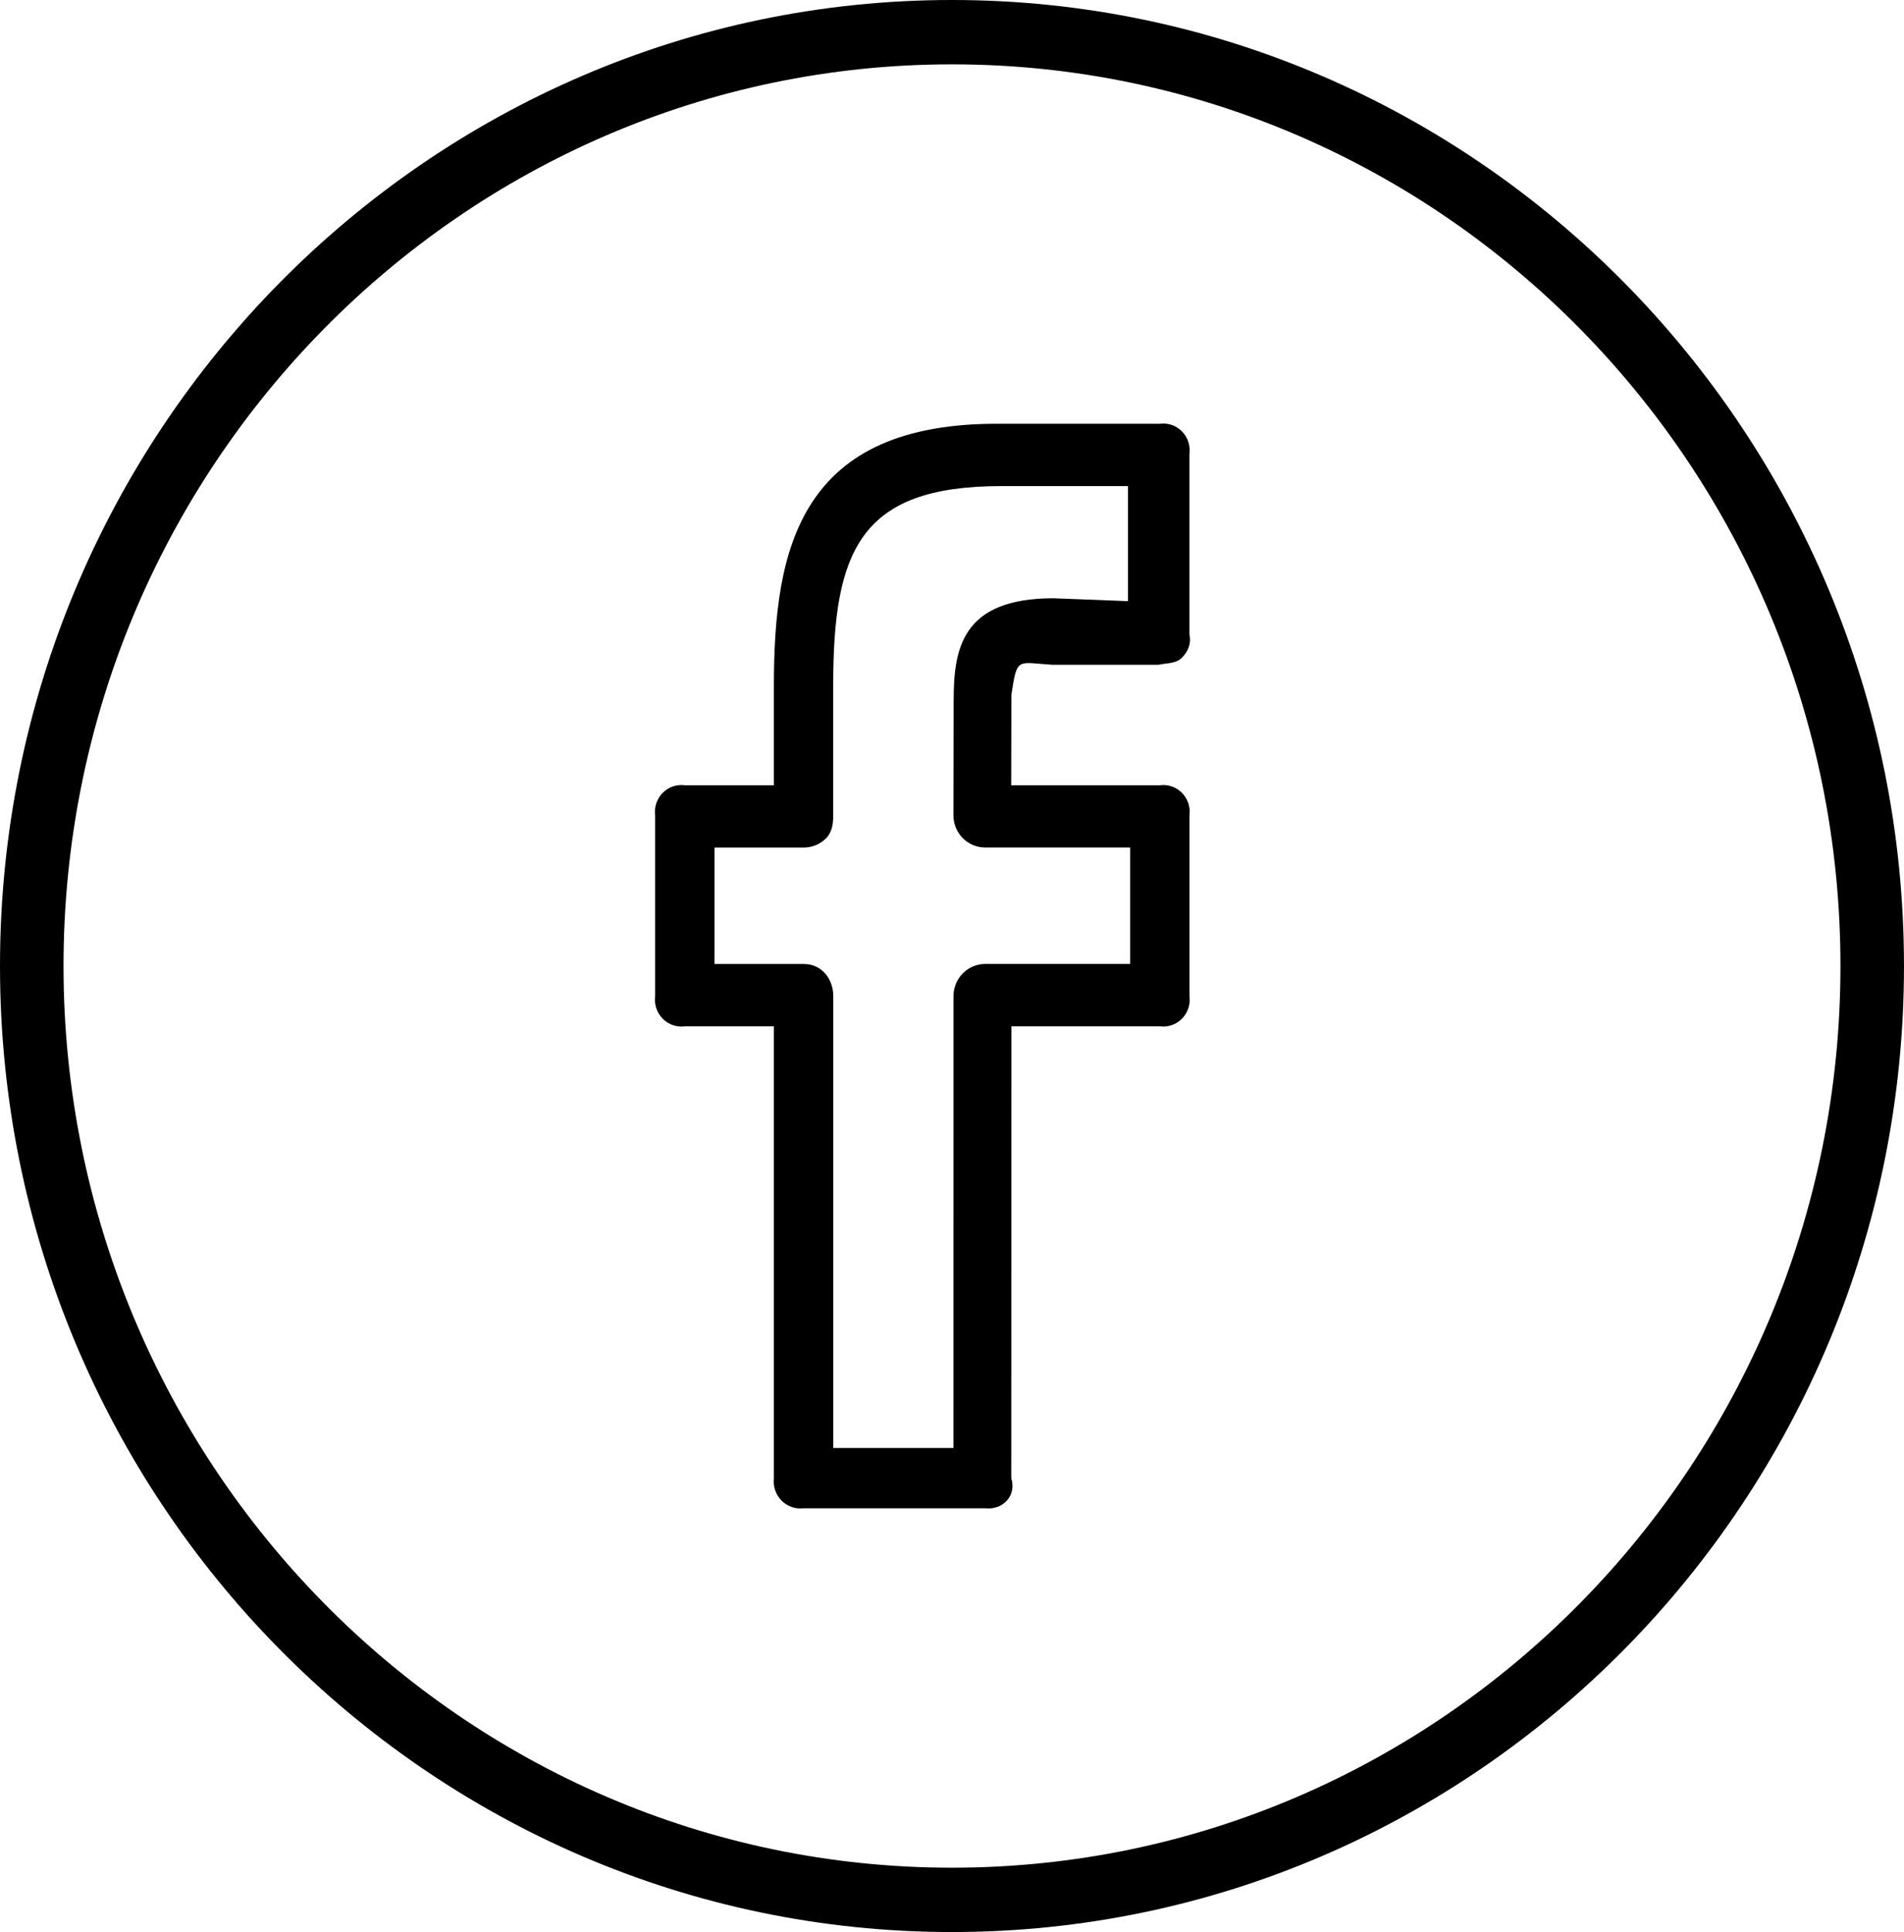
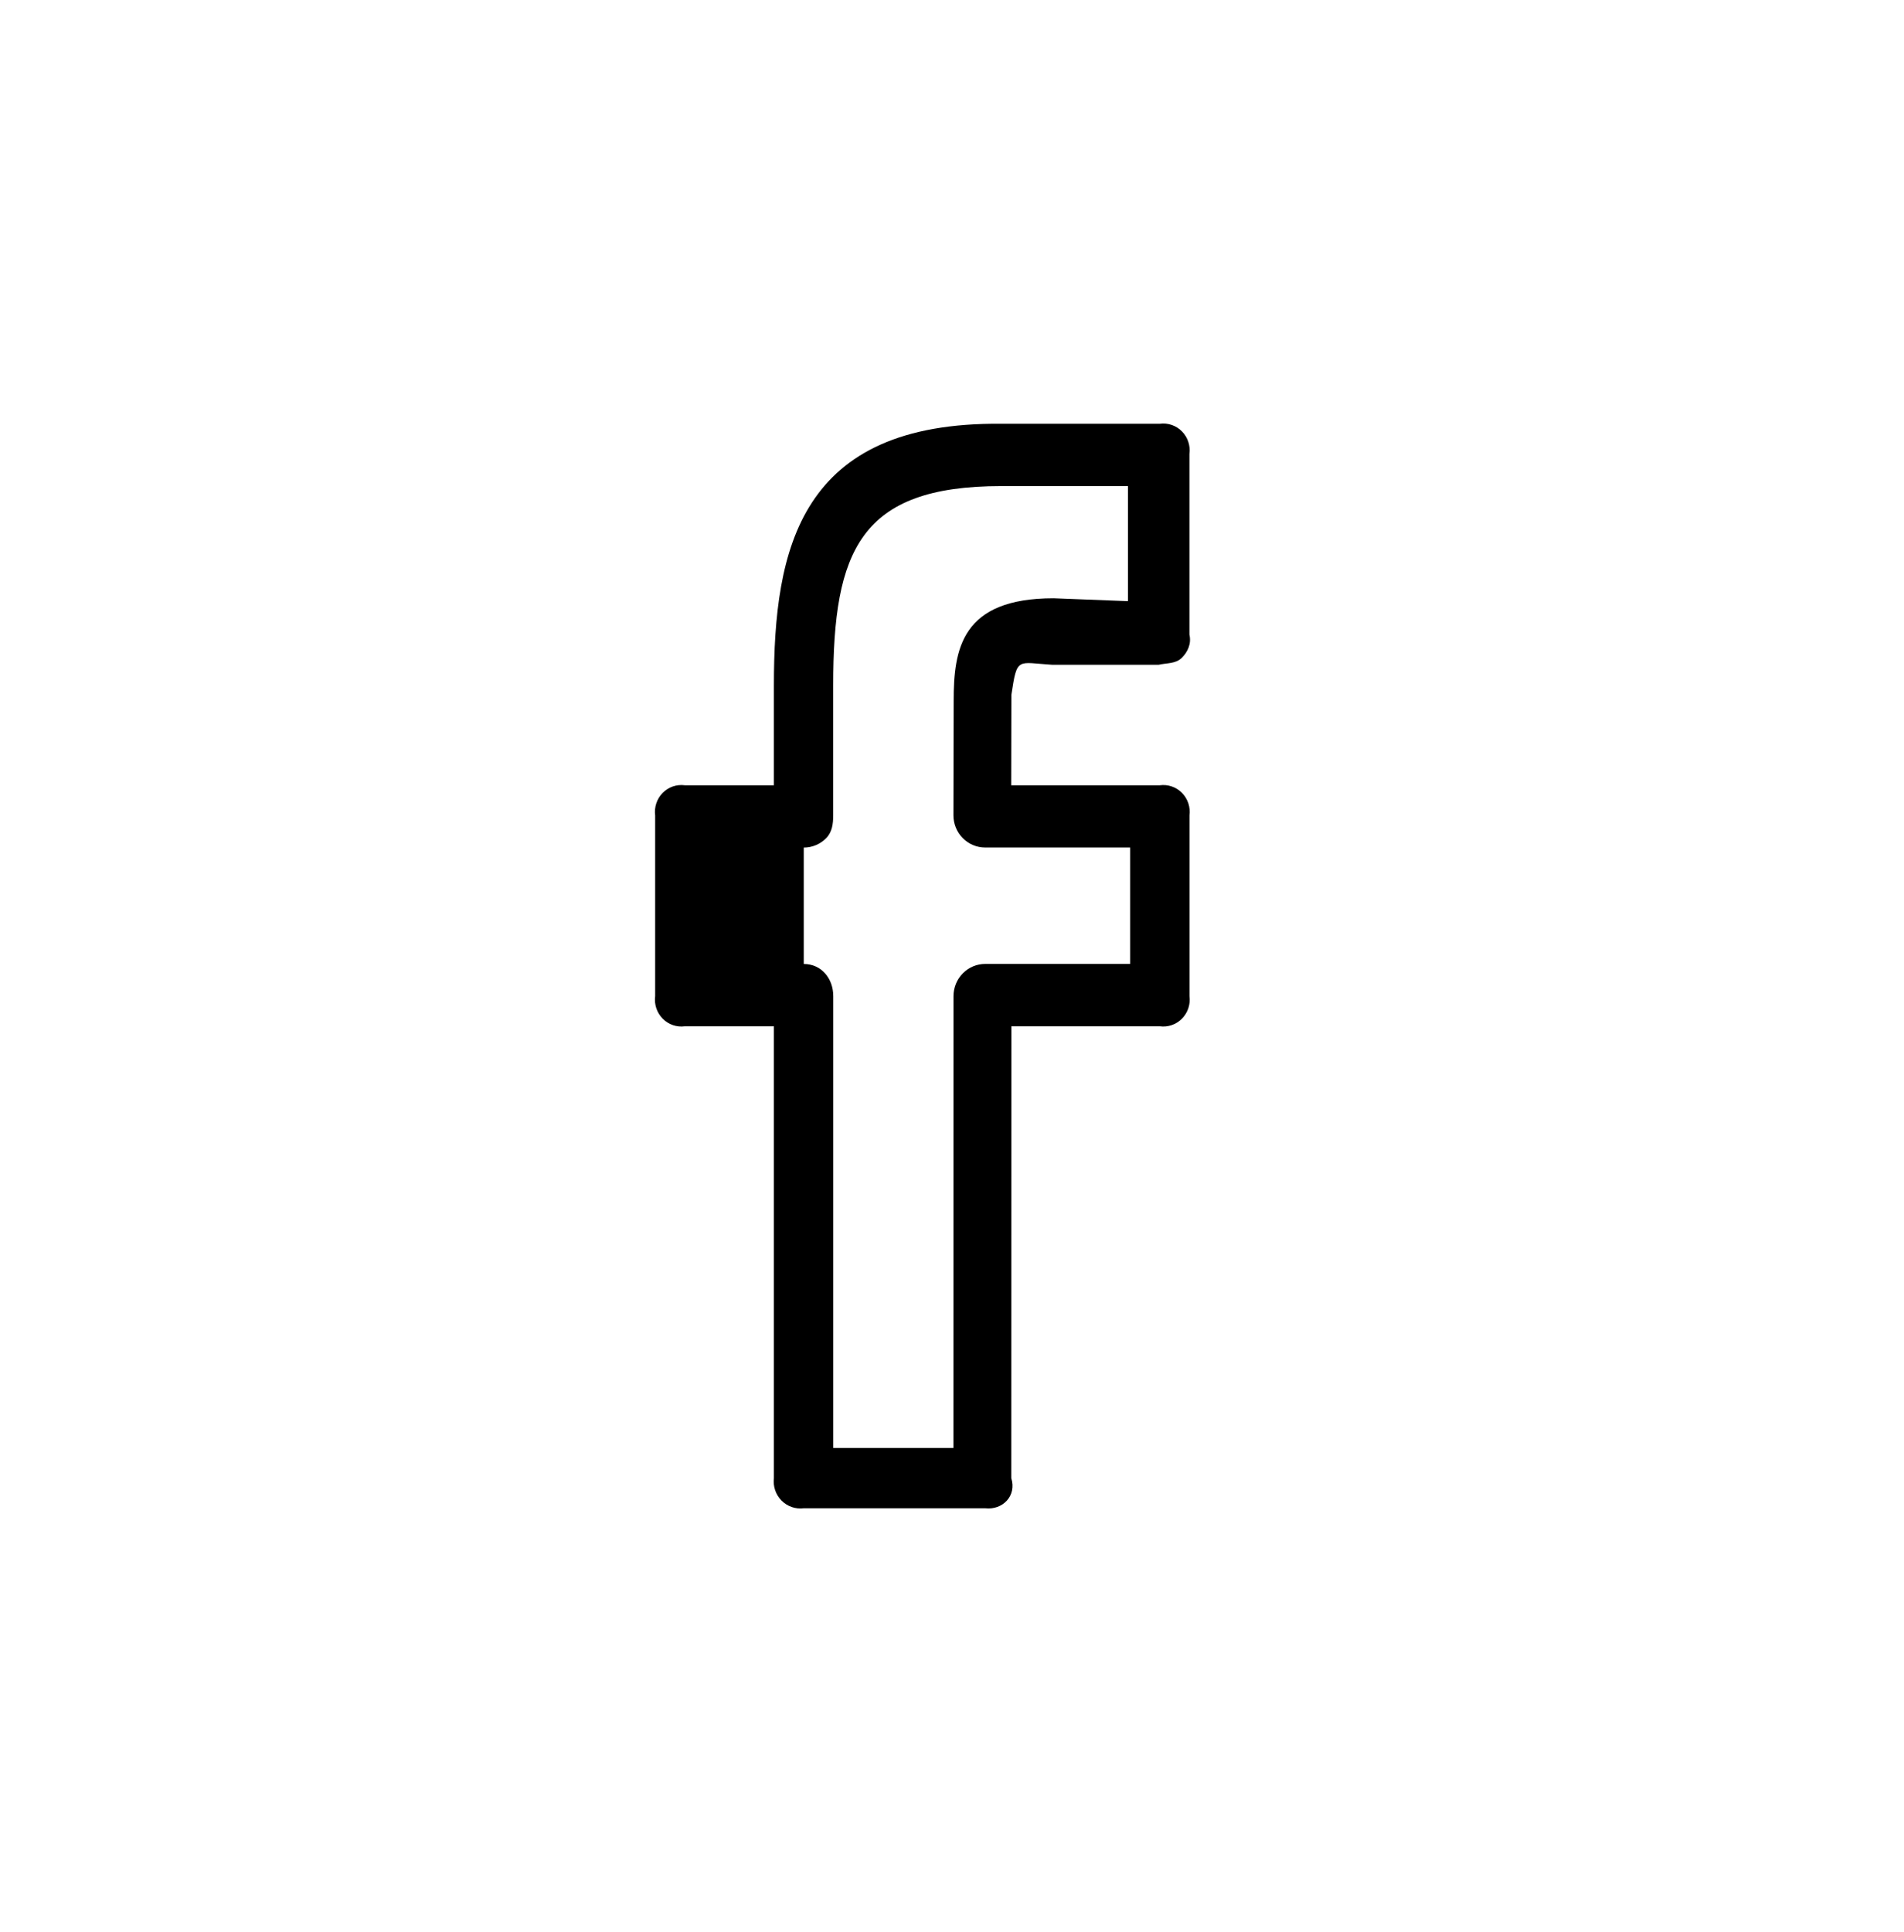
<svg xmlns="http://www.w3.org/2000/svg" width="277" height="281" viewBox="0 0 277 281" fill="none">
-   <path d="M138.499 0C62.137 0 0 63.02 0 140.498C0 217.975 62.137 280.995 138.499 280.995C214.861 280.995 276.998 217.975 276.998 140.498C276.998 63.02 214.861 0 138.499 0ZM138.499 271.637C67.224 271.637 9.242 212.806 9.242 140.498C9.242 68.19 67.224 9.358 138.499 9.358C209.774 9.358 267.756 68.19 267.756 140.498C267.756 212.806 209.774 271.637 138.499 271.637Z" fill="black" />
-   <path d="M168.731 61.635H145.687C116.337 61.337 112.589 79.765 112.589 99.708V114.21H99.633C99.047 114.131 98.451 114.189 97.892 114.381C97.332 114.573 96.824 114.894 96.406 115.318C95.988 115.741 95.672 116.257 95.483 116.825C95.294 117.393 95.236 117.997 95.314 118.591V144.879C95.236 145.473 95.294 146.077 95.483 146.645C95.672 147.212 95.988 147.728 96.406 148.152C96.824 148.576 97.332 148.896 97.892 149.088C98.451 149.281 99.047 149.339 99.633 149.26H112.589V214.978C112.517 215.574 112.58 216.178 112.773 216.744C112.966 217.311 113.285 217.825 113.704 218.248C114.123 218.671 114.632 218.99 115.192 219.183C115.751 219.376 116.347 219.436 116.933 219.36H143.32C145.868 219.658 147.933 217.563 147.121 214.978L147.138 149.26H168.731C169.317 149.339 169.912 149.281 170.472 149.088C171.032 148.896 171.54 148.576 171.958 148.152C172.376 147.728 172.691 147.212 172.881 146.645C173.07 146.077 173.128 145.473 173.05 144.879V118.591C173.128 117.997 173.07 117.393 172.881 116.825C172.691 116.257 172.376 115.741 171.958 115.318C171.54 114.894 171.032 114.573 170.472 114.381C169.912 114.189 169.317 114.131 168.731 114.21H147.112L147.138 101.066C147.976 95.467 147.976 96.378 153.098 96.685H168.55C169.75 96.413 171.029 96.562 171.927 95.677C172.825 94.792 173.343 93.583 173.041 92.304V66.016C173.121 65.423 173.064 64.818 172.876 64.251C172.688 63.683 172.373 63.167 171.956 62.743C171.539 62.319 171.031 61.998 170.471 61.806C169.912 61.614 169.316 61.555 168.731 61.635ZM164.11 87.432L153.279 87.011C139.865 87.011 138.742 94.398 138.742 101.96L138.708 118.574C138.707 119.189 138.825 119.798 139.056 120.367C139.288 120.936 139.627 121.453 140.056 121.888C140.484 122.323 140.993 122.669 141.553 122.905C142.113 123.14 142.714 123.262 143.32 123.262H164.412V140.191H143.337C142.113 140.191 140.939 140.683 140.073 141.561C139.207 142.438 138.719 143.628 138.717 144.87L138.708 210.597H121.226V144.879C121.226 142.294 119.49 140.199 116.933 140.199H103.951V123.27H116.933C117.539 123.271 118.14 123.151 118.7 122.916C119.26 122.682 119.769 122.338 120.198 121.903C121.062 121.018 121.217 119.827 121.217 118.582V99.699C121.217 80.054 125.13 70.695 145.678 70.695H164.102V87.432H164.11Z" fill="black" />
+   <path d="M168.731 61.635H145.687C116.337 61.337 112.589 79.765 112.589 99.708V114.21H99.633C99.047 114.131 98.451 114.189 97.892 114.381C97.332 114.573 96.824 114.894 96.406 115.318C95.988 115.741 95.672 116.257 95.483 116.825C95.294 117.393 95.236 117.997 95.314 118.591V144.879C95.236 145.473 95.294 146.077 95.483 146.645C95.672 147.212 95.988 147.728 96.406 148.152C96.824 148.576 97.332 148.896 97.892 149.088C98.451 149.281 99.047 149.339 99.633 149.26H112.589V214.978C112.517 215.574 112.58 216.178 112.773 216.744C112.966 217.311 113.285 217.825 113.704 218.248C114.123 218.671 114.632 218.99 115.192 219.183C115.751 219.376 116.347 219.436 116.933 219.36H143.32C145.868 219.658 147.933 217.563 147.121 214.978L147.138 149.26H168.731C169.317 149.339 169.912 149.281 170.472 149.088C171.032 148.896 171.54 148.576 171.958 148.152C172.376 147.728 172.691 147.212 172.881 146.645C173.07 146.077 173.128 145.473 173.05 144.879V118.591C173.128 117.997 173.07 117.393 172.881 116.825C172.691 116.257 172.376 115.741 171.958 115.318C171.54 114.894 171.032 114.573 170.472 114.381C169.912 114.189 169.317 114.131 168.731 114.21H147.112L147.138 101.066C147.976 95.467 147.976 96.378 153.098 96.685H168.55C169.75 96.413 171.029 96.562 171.927 95.677C172.825 94.792 173.343 93.583 173.041 92.304V66.016C173.121 65.423 173.064 64.818 172.876 64.251C172.688 63.683 172.373 63.167 171.956 62.743C171.539 62.319 171.031 61.998 170.471 61.806C169.912 61.614 169.316 61.555 168.731 61.635ZM164.11 87.432L153.279 87.011C139.865 87.011 138.742 94.398 138.742 101.96L138.708 118.574C138.707 119.189 138.825 119.798 139.056 120.367C139.288 120.936 139.627 121.453 140.056 121.888C140.484 122.323 140.993 122.669 141.553 122.905C142.113 123.14 142.714 123.262 143.32 123.262H164.412V140.191H143.337C142.113 140.191 140.939 140.683 140.073 141.561C139.207 142.438 138.719 143.628 138.717 144.87L138.708 210.597H121.226V144.879C121.226 142.294 119.49 140.199 116.933 140.199V123.27H116.933C117.539 123.271 118.14 123.151 118.7 122.916C119.26 122.682 119.769 122.338 120.198 121.903C121.062 121.018 121.217 119.827 121.217 118.582V99.699C121.217 80.054 125.13 70.695 145.678 70.695H164.102V87.432H164.11Z" fill="black" />
</svg>